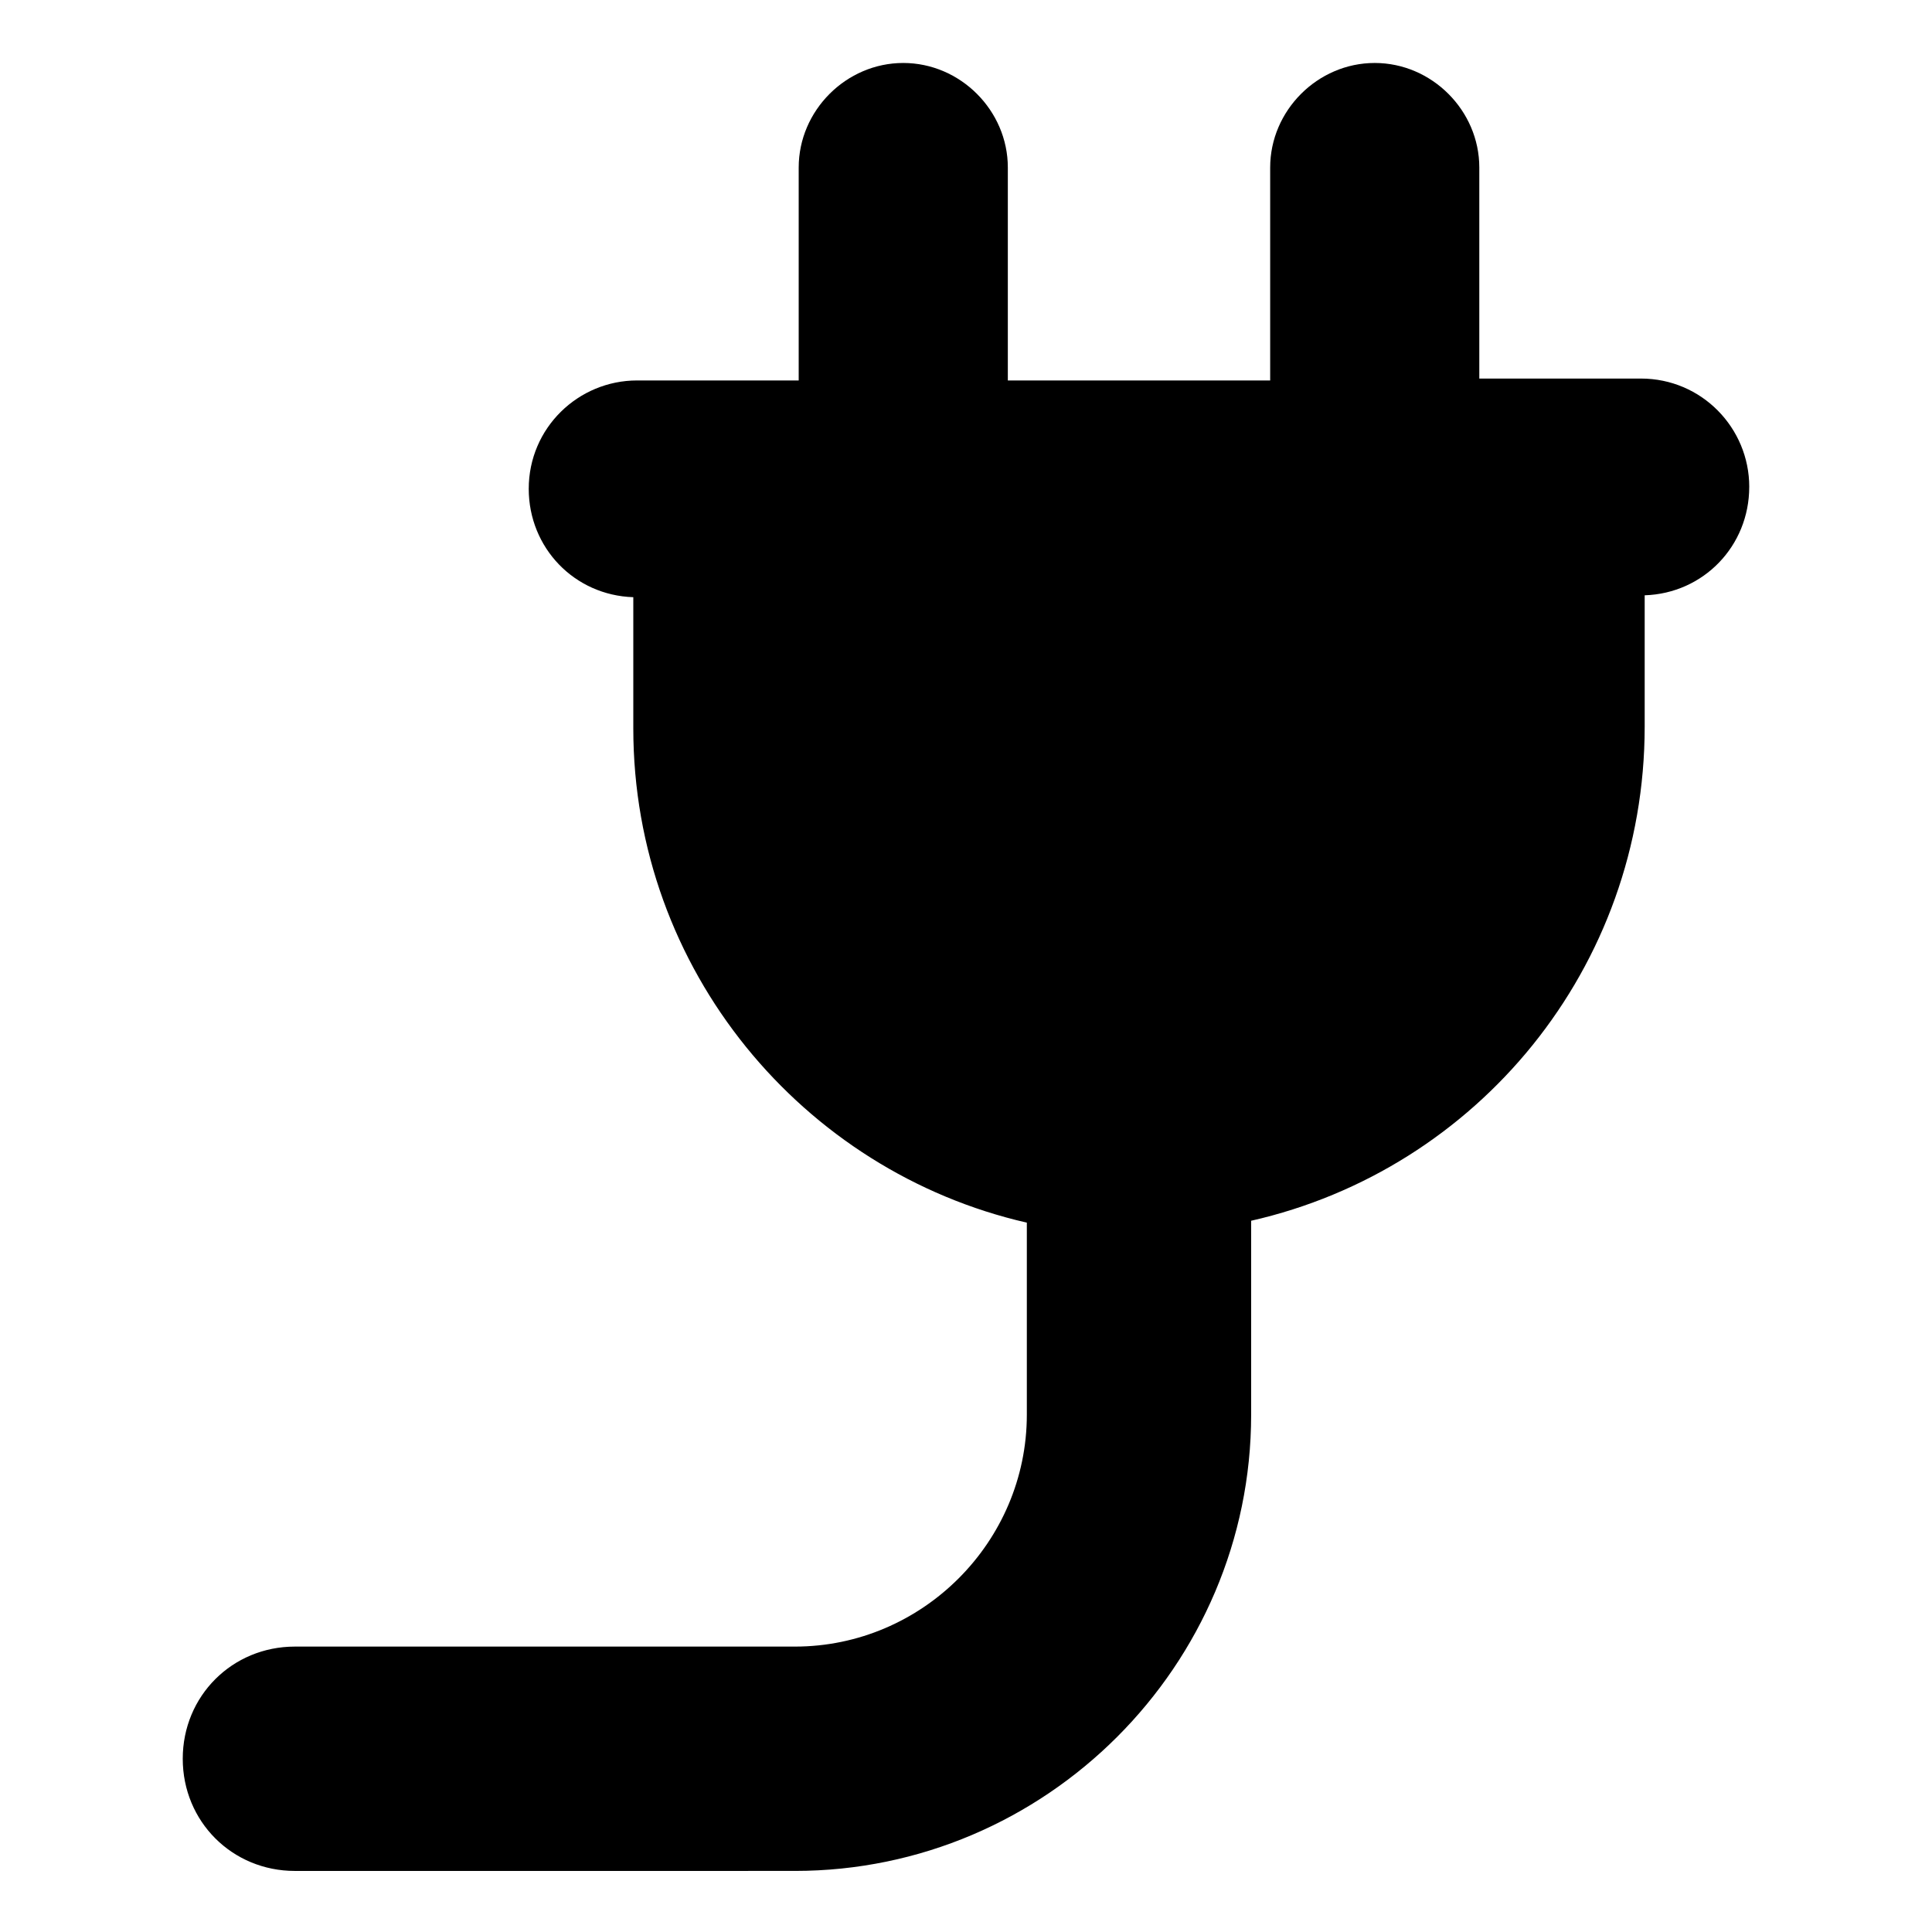
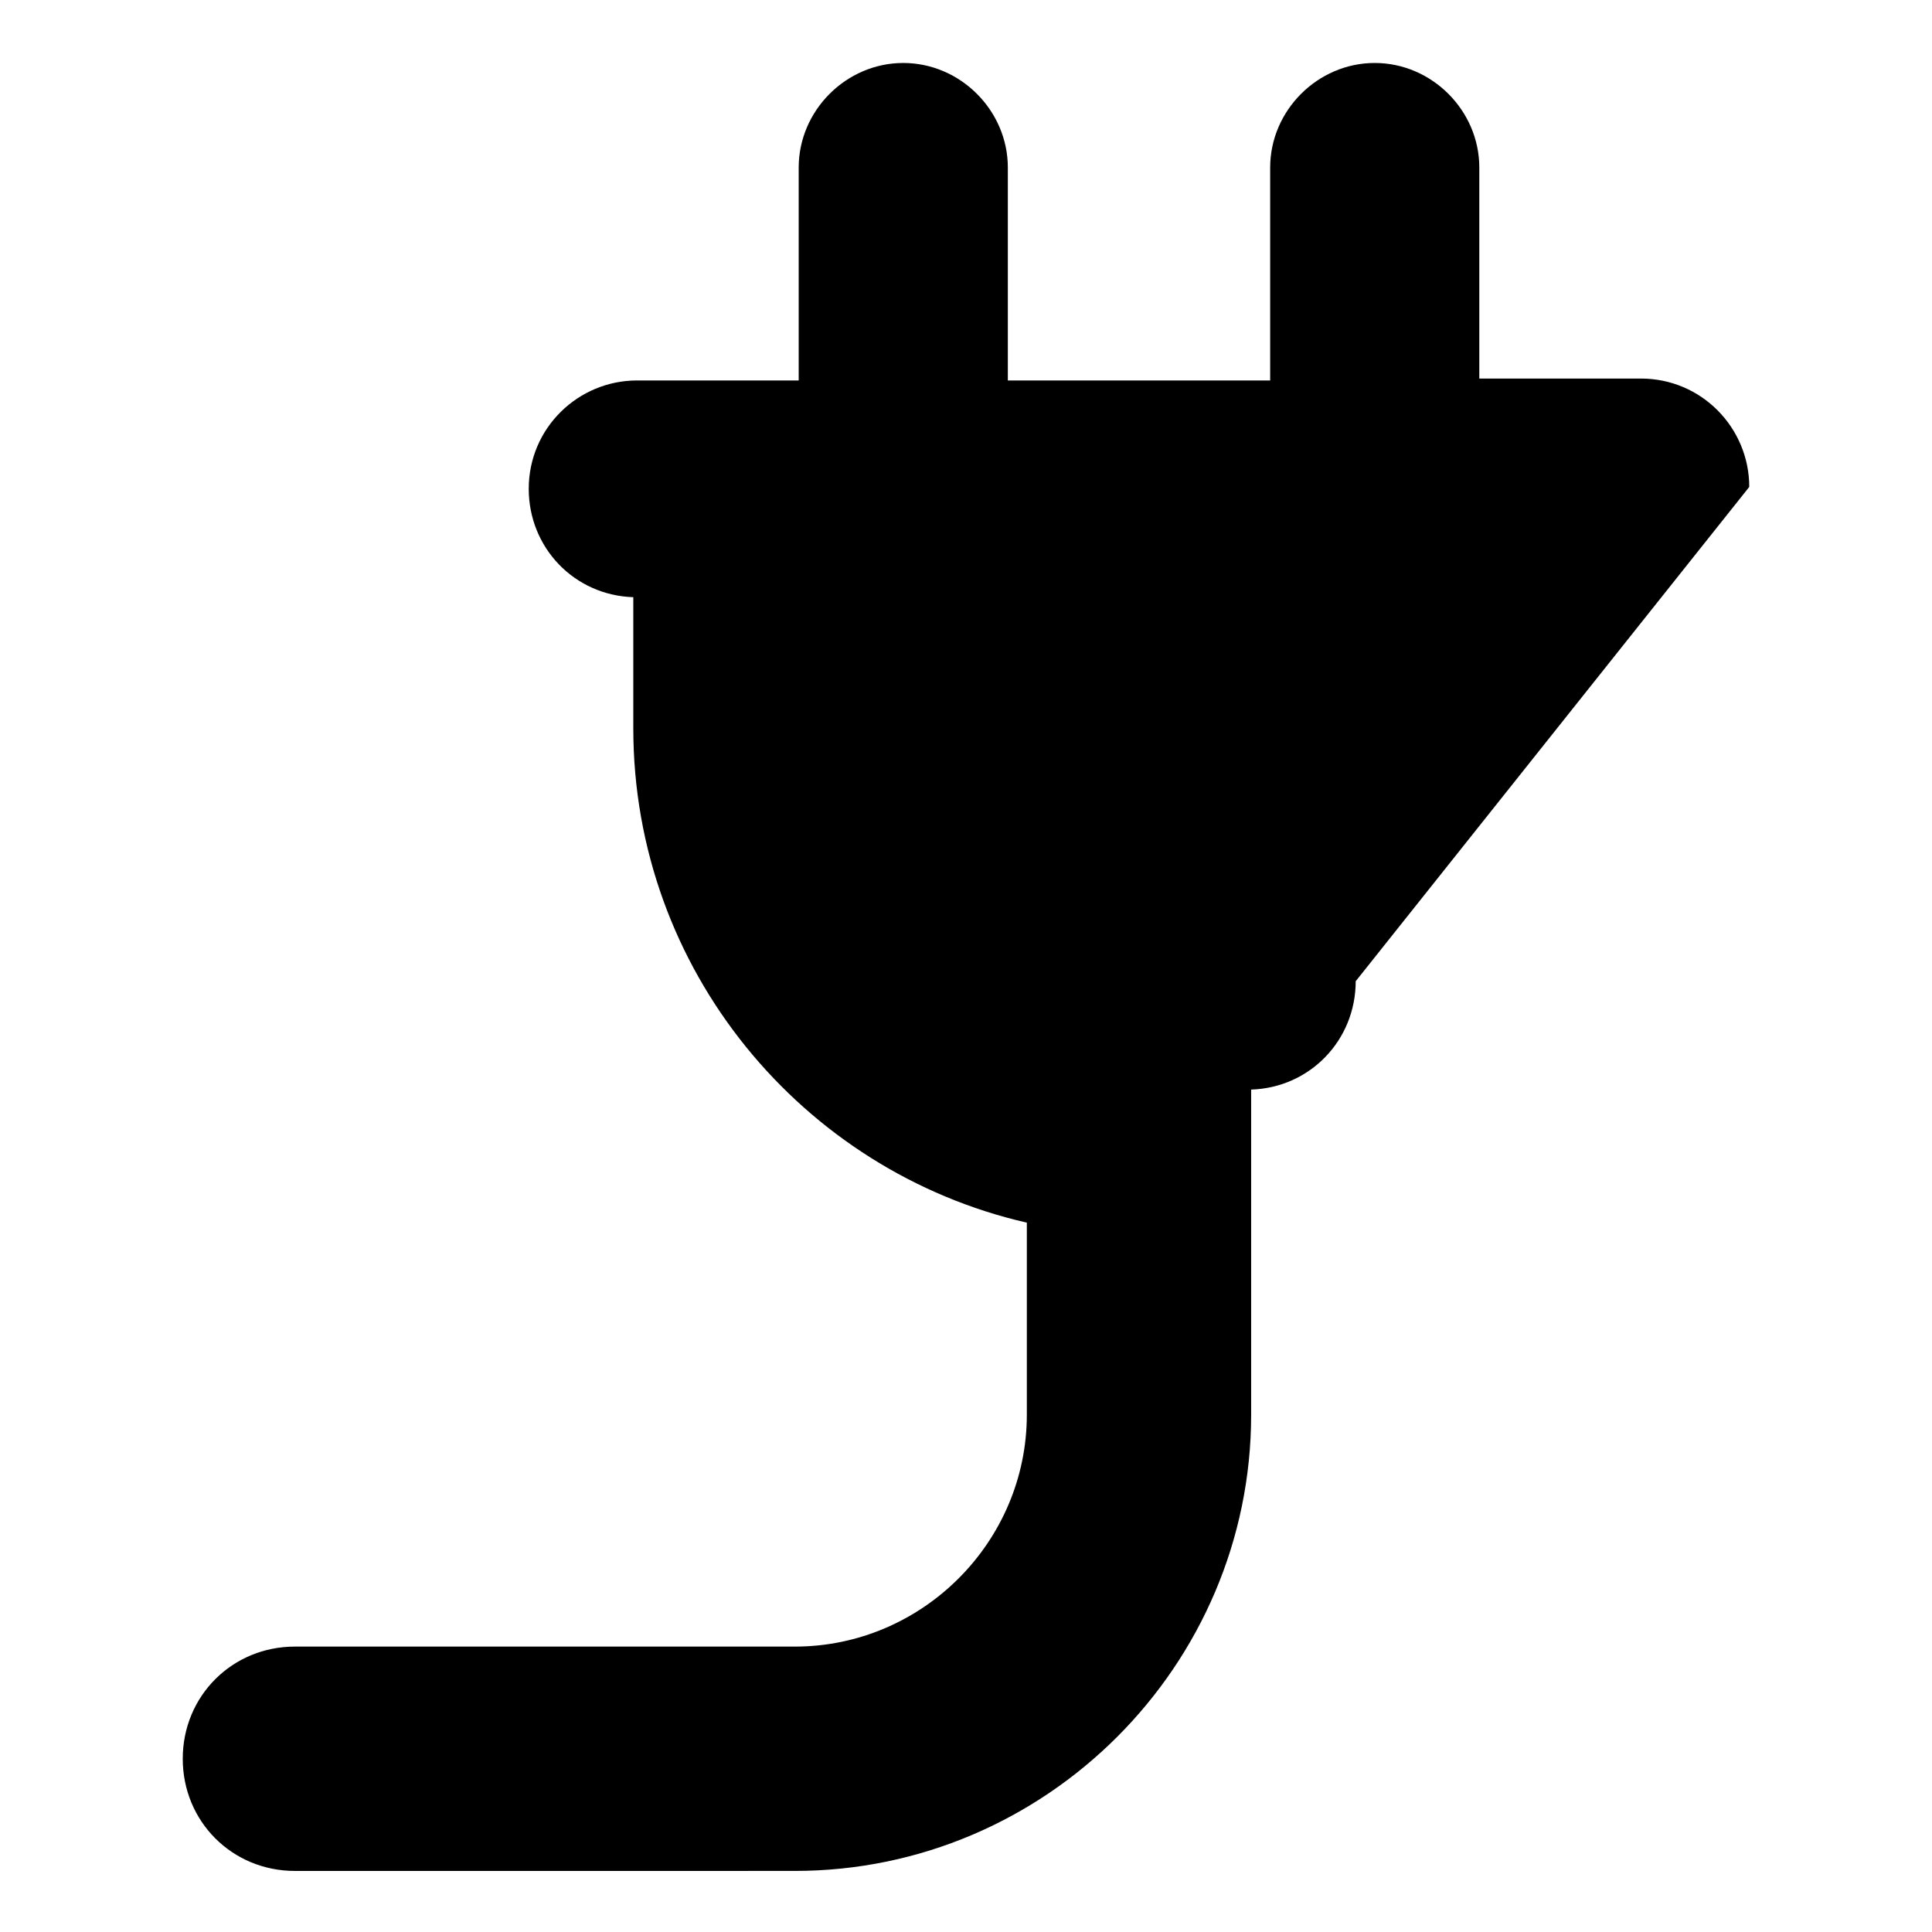
<svg xmlns="http://www.w3.org/2000/svg" fill="#000000" width="800px" height="800px" version="1.1" viewBox="144 144 512 512">
-   <path d="m607.57 273.04c0-15.617-12.594-28.719-28.719-28.719h-42.82v-55.922c0-15.113-12.594-27.711-27.711-27.711-15.113 0-27.711 12.594-27.711 27.711v56.426h-69.523v-56.426c0-15.113-12.594-27.711-27.711-27.711-15.113 0-27.711 12.594-27.711 27.711v56.426h-42.824c-15.617 0-28.719 12.594-28.719 28.719 0 15.617 12.09 28.215 27.711 28.719v34.762c0 63.984 44.84 117.39 104.29 130.99v50.883c0 33.754-27.711 61.465-61.465 61.465h-132.5c-16.625 0-29.727 13.098-29.727 29.727 0 16.625 13.098 29.727 29.727 29.727l132.5-0.004c66.504 0 120.91-54.41 120.91-120.91v-51.391c59.953-13.602 104.29-67.008 104.29-130.99v-34.762c15.617-0.504 27.707-13.098 27.707-28.715z" />
+   <path d="m607.57 273.04c0-15.617-12.594-28.719-28.719-28.719h-42.82v-55.922c0-15.113-12.594-27.711-27.711-27.711-15.113 0-27.711 12.594-27.711 27.711v56.426h-69.523v-56.426c0-15.113-12.594-27.711-27.711-27.711-15.113 0-27.711 12.594-27.711 27.711v56.426h-42.824c-15.617 0-28.719 12.594-28.719 28.719 0 15.617 12.09 28.215 27.711 28.719v34.762c0 63.984 44.84 117.39 104.29 130.99v50.883c0 33.754-27.711 61.465-61.465 61.465h-132.5c-16.625 0-29.727 13.098-29.727 29.727 0 16.625 13.098 29.727 29.727 29.727l132.5-0.004c66.504 0 120.91-54.41 120.91-120.91v-51.391v-34.762c15.617-0.504 27.707-13.098 27.707-28.715z" />
</svg>